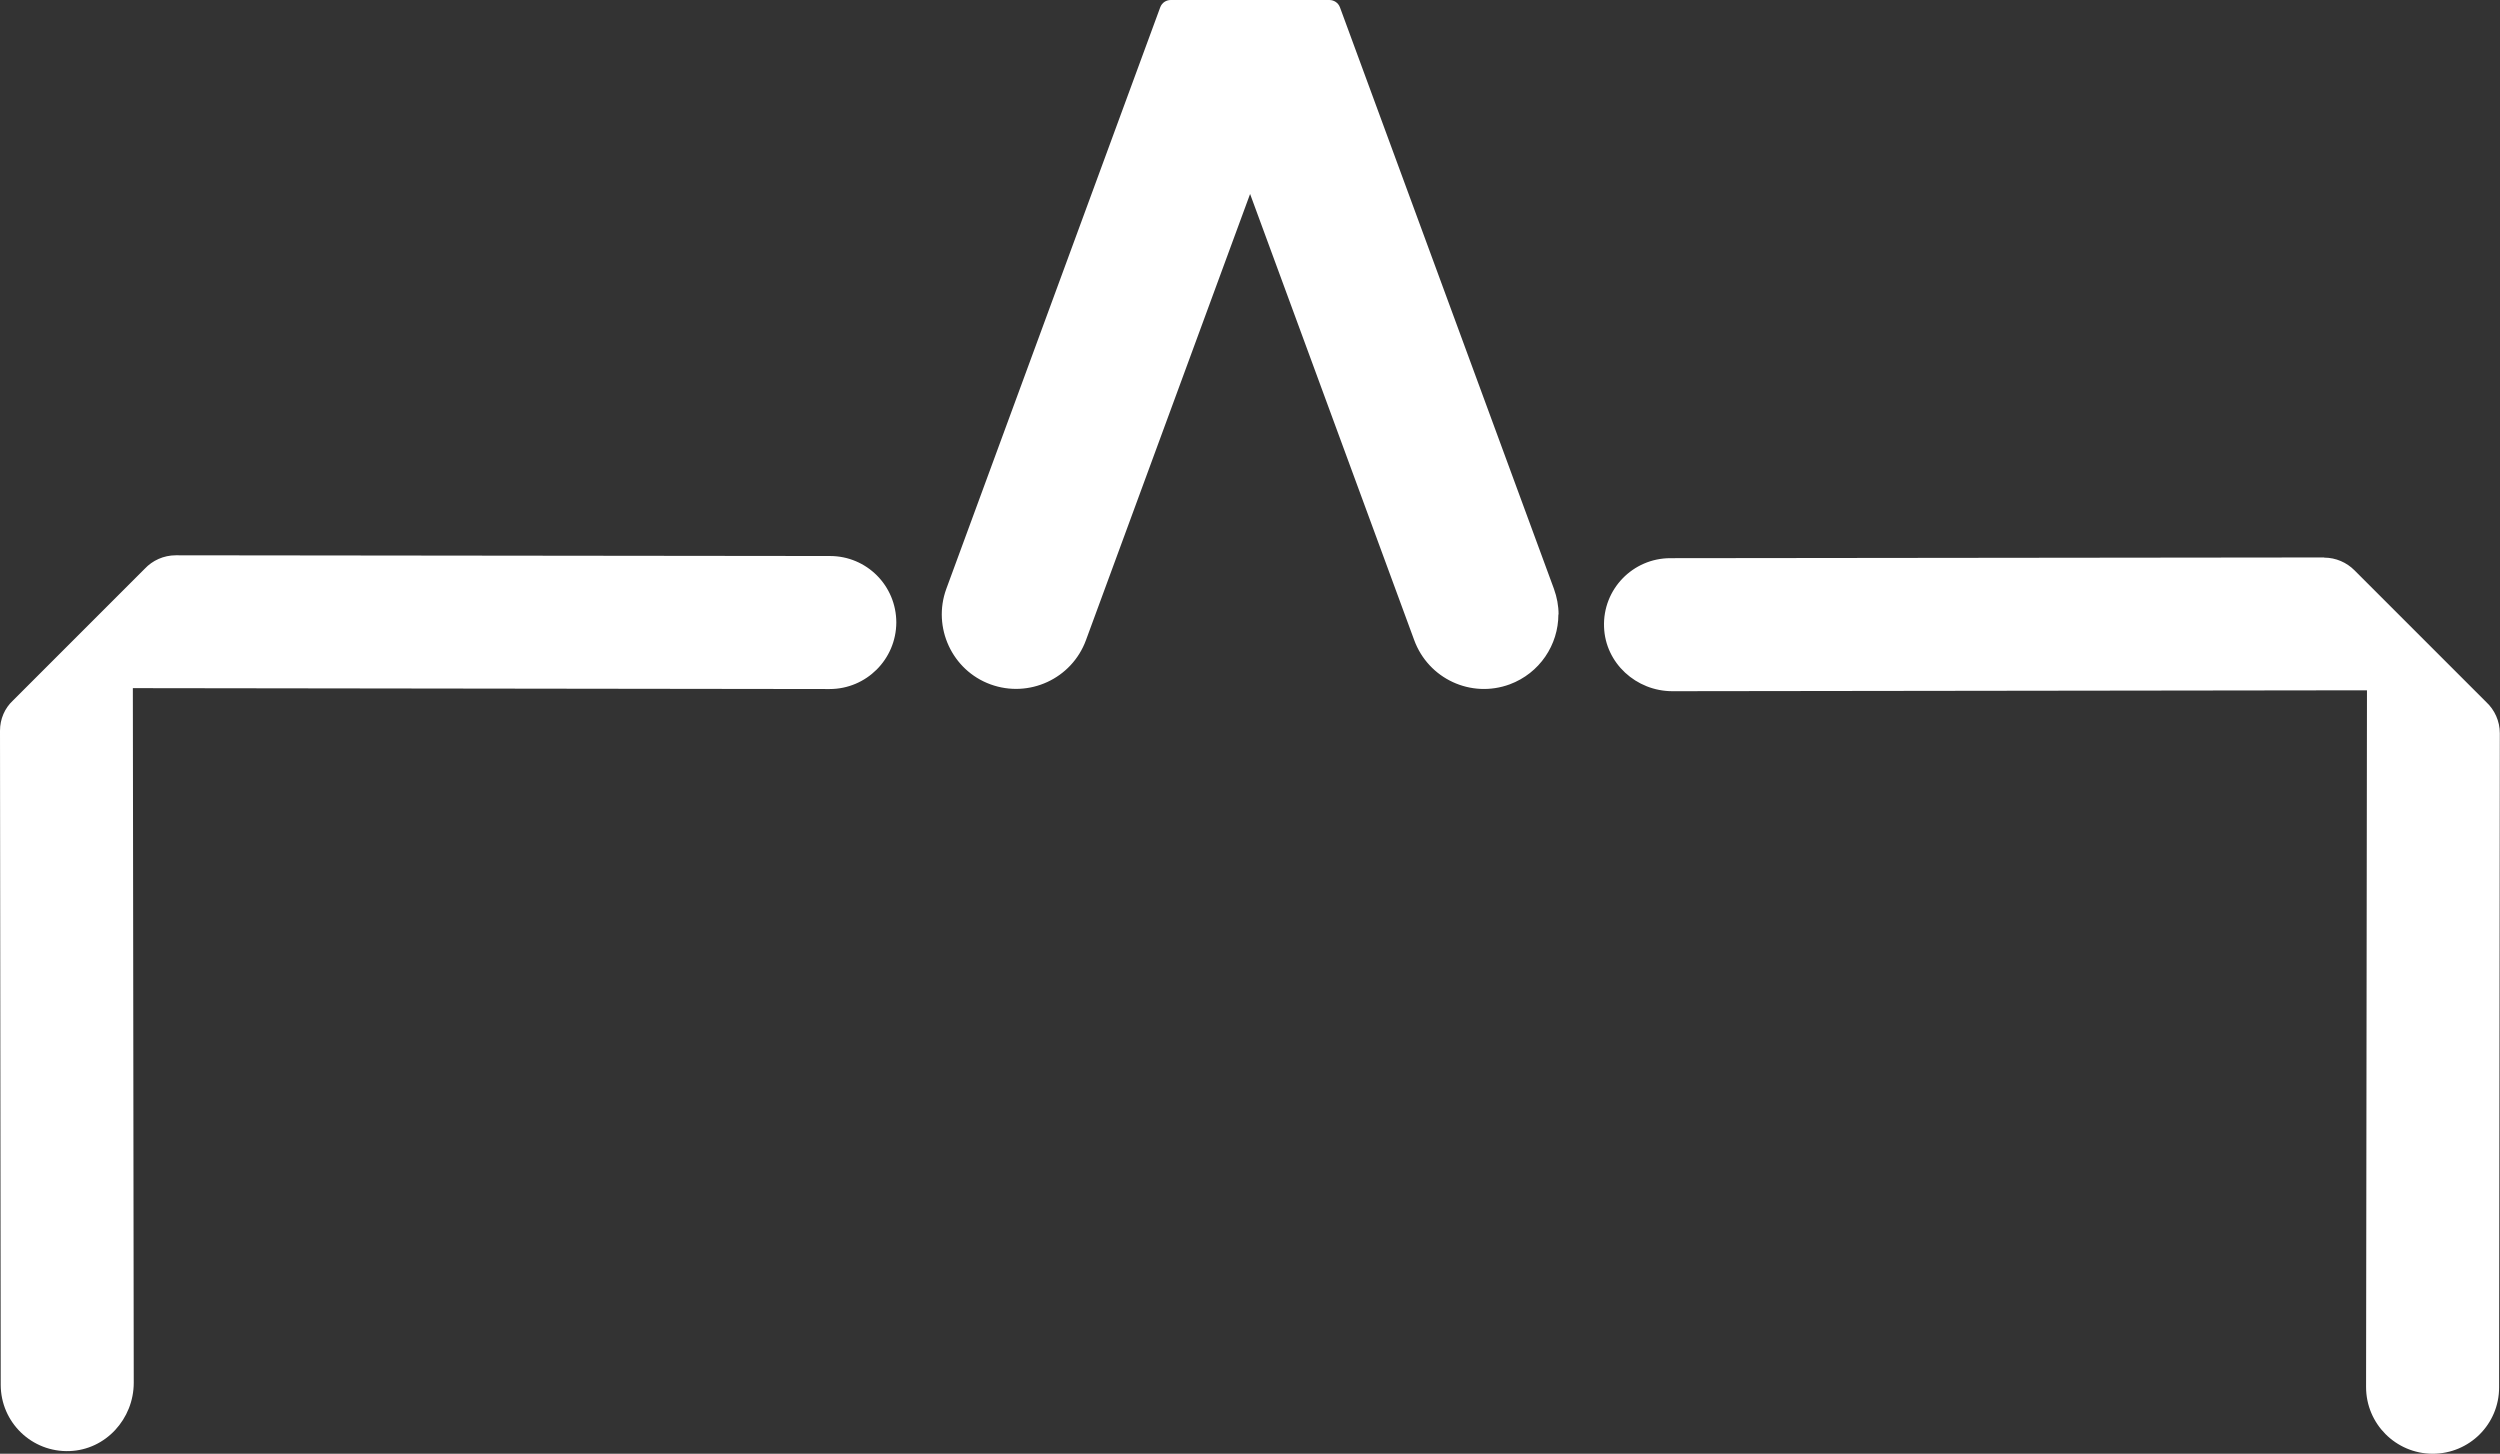
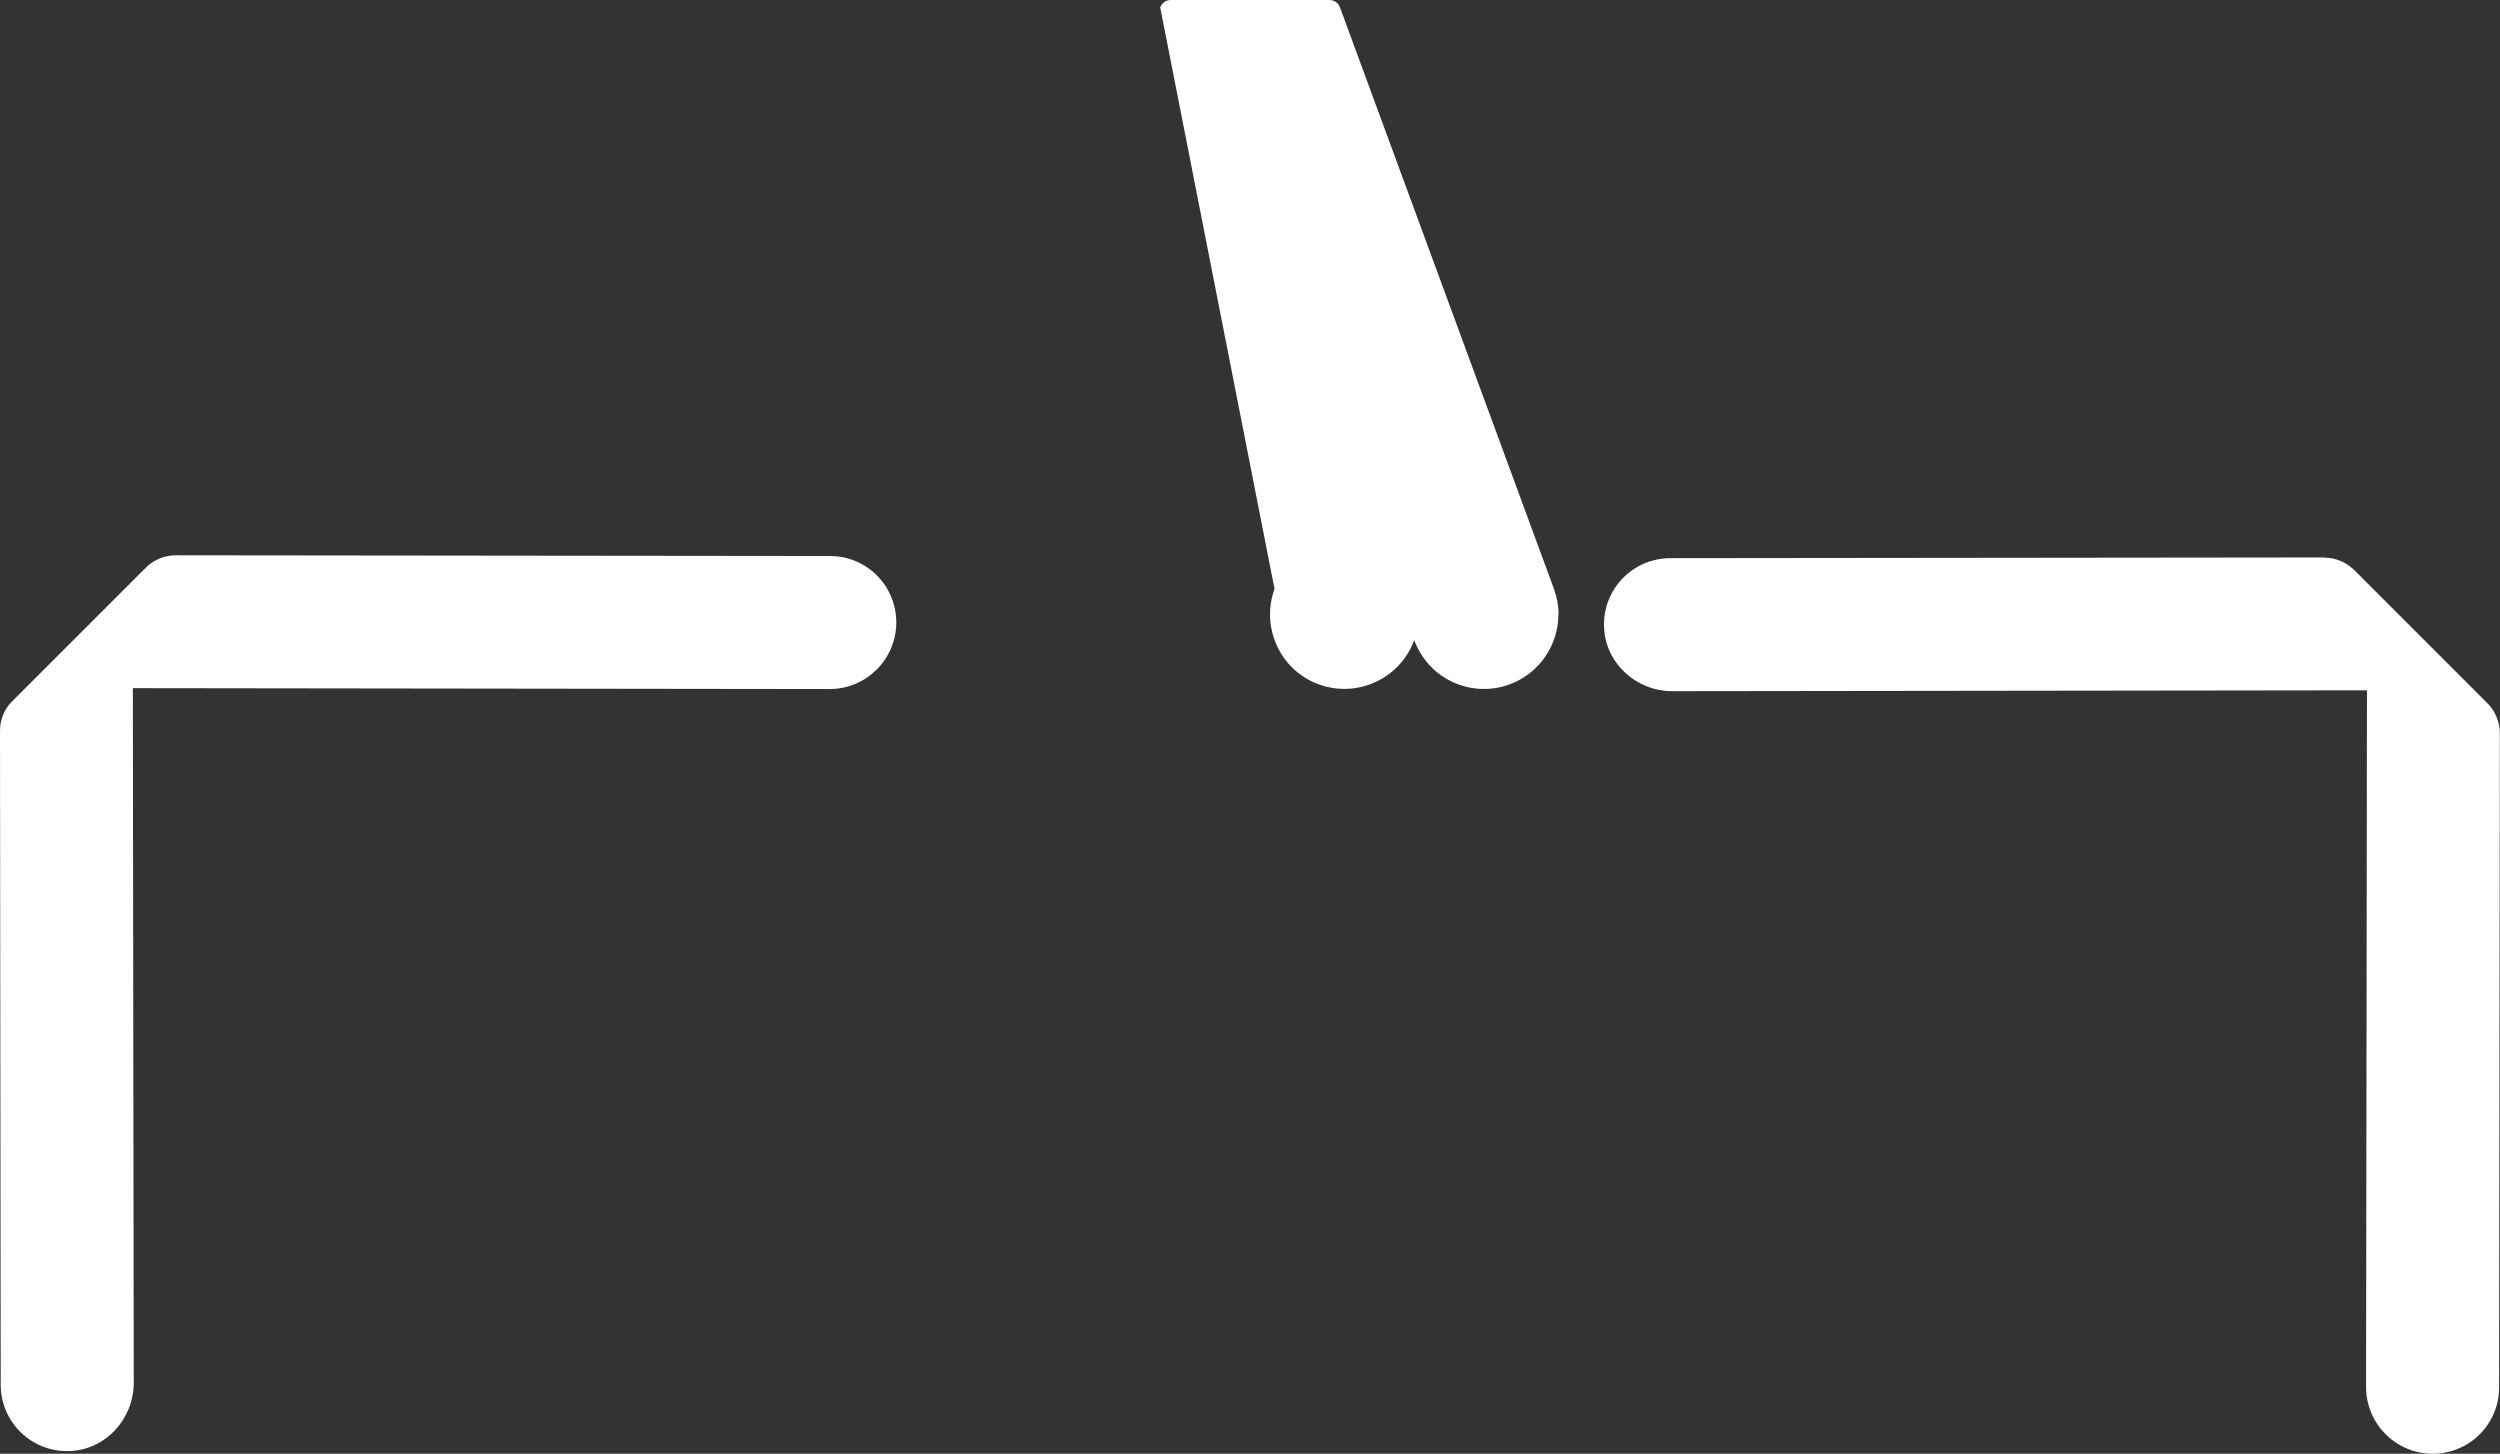
<svg xmlns="http://www.w3.org/2000/svg" id="Layer_2" viewBox="0 0 139.07 80.87">
  <rect x="0" y="0" width="139.07" height="80.87" fill="#333333" stroke="none" />
  <g id="Layer_1-2">
-     <path d="M86.69,34.18c0,1.69-1.04,3.27-2.71,3.89-2.15.79-4.52-.31-5.31-2.46l-9.13-24.82-9.13,24.82c-.79,2.15-3.17,3.24-5.31,2.46s-3.24-3.17-2.46-5.31L64.54.41C64.64.14,64.88,0,65.13,0h0s0,0,0,0h8.82c.24,0,.49.14.59.41l11.9,32.34c.17.47.26.95.26,1.43ZM129.3,31.01l-36.38.04c-2.09,0-3.77,1.73-3.69,3.83.07,2.01,1.79,3.57,3.8,3.57l38.64-.05s0,0,0,0c0,0-.05,38.76-.05,38.76,0,2.04,1.65,3.7,3.7,3.71,1.02,0,1.95-.41,2.62-1.08s1.08-1.59,1.08-2.61l.04-36.39c0-.68-.29-1.3-.75-1.73l-7.34-7.34c-.43-.43-1.03-.7-1.68-.7ZM0,40.65l.04,36.38c0,2.09,1.73,3.77,3.83,3.69,2.01-.07,3.57-1.79,3.57-3.8l-.05-38.64s0,0,0,0c0,0,38.76.05,38.76.05,2.04,0,3.7-1.65,3.71-3.7,0-1.02-.41-1.95-1.08-2.62s-1.59-1.08-2.61-1.08l-36.39-.04c-.68,0-1.3.29-1.73.75l-7.34,7.34C.27,39.39,0,39.99,0,40.65Z" style="fill:#fff;" />
+     <path d="M86.69,34.18c0,1.69-1.04,3.27-2.71,3.89-2.15.79-4.52-.31-5.31-2.46c-.79,2.15-3.17,3.24-5.31,2.46s-3.24-3.17-2.46-5.31L64.54.41C64.64.14,64.88,0,65.13,0h0s0,0,0,0h8.82c.24,0,.49.14.59.41l11.9,32.34c.17.47.26.95.26,1.43ZM129.3,31.01l-36.38.04c-2.09,0-3.77,1.73-3.69,3.83.07,2.01,1.79,3.57,3.8,3.57l38.64-.05s0,0,0,0c0,0-.05,38.76-.05,38.76,0,2.04,1.65,3.7,3.7,3.71,1.02,0,1.95-.41,2.62-1.08s1.08-1.59,1.08-2.61l.04-36.39c0-.68-.29-1.3-.75-1.73l-7.34-7.34c-.43-.43-1.03-.7-1.68-.7ZM0,40.65l.04,36.38c0,2.09,1.73,3.77,3.83,3.69,2.01-.07,3.57-1.79,3.57-3.8l-.05-38.64s0,0,0,0c0,0,38.76.05,38.76.05,2.04,0,3.7-1.65,3.71-3.7,0-1.02-.41-1.95-1.08-2.62s-1.59-1.08-2.61-1.08l-36.39-.04c-.68,0-1.3.29-1.73.75l-7.34,7.34C.27,39.39,0,39.99,0,40.65Z" style="fill:#fff;" />
  </g>
</svg>